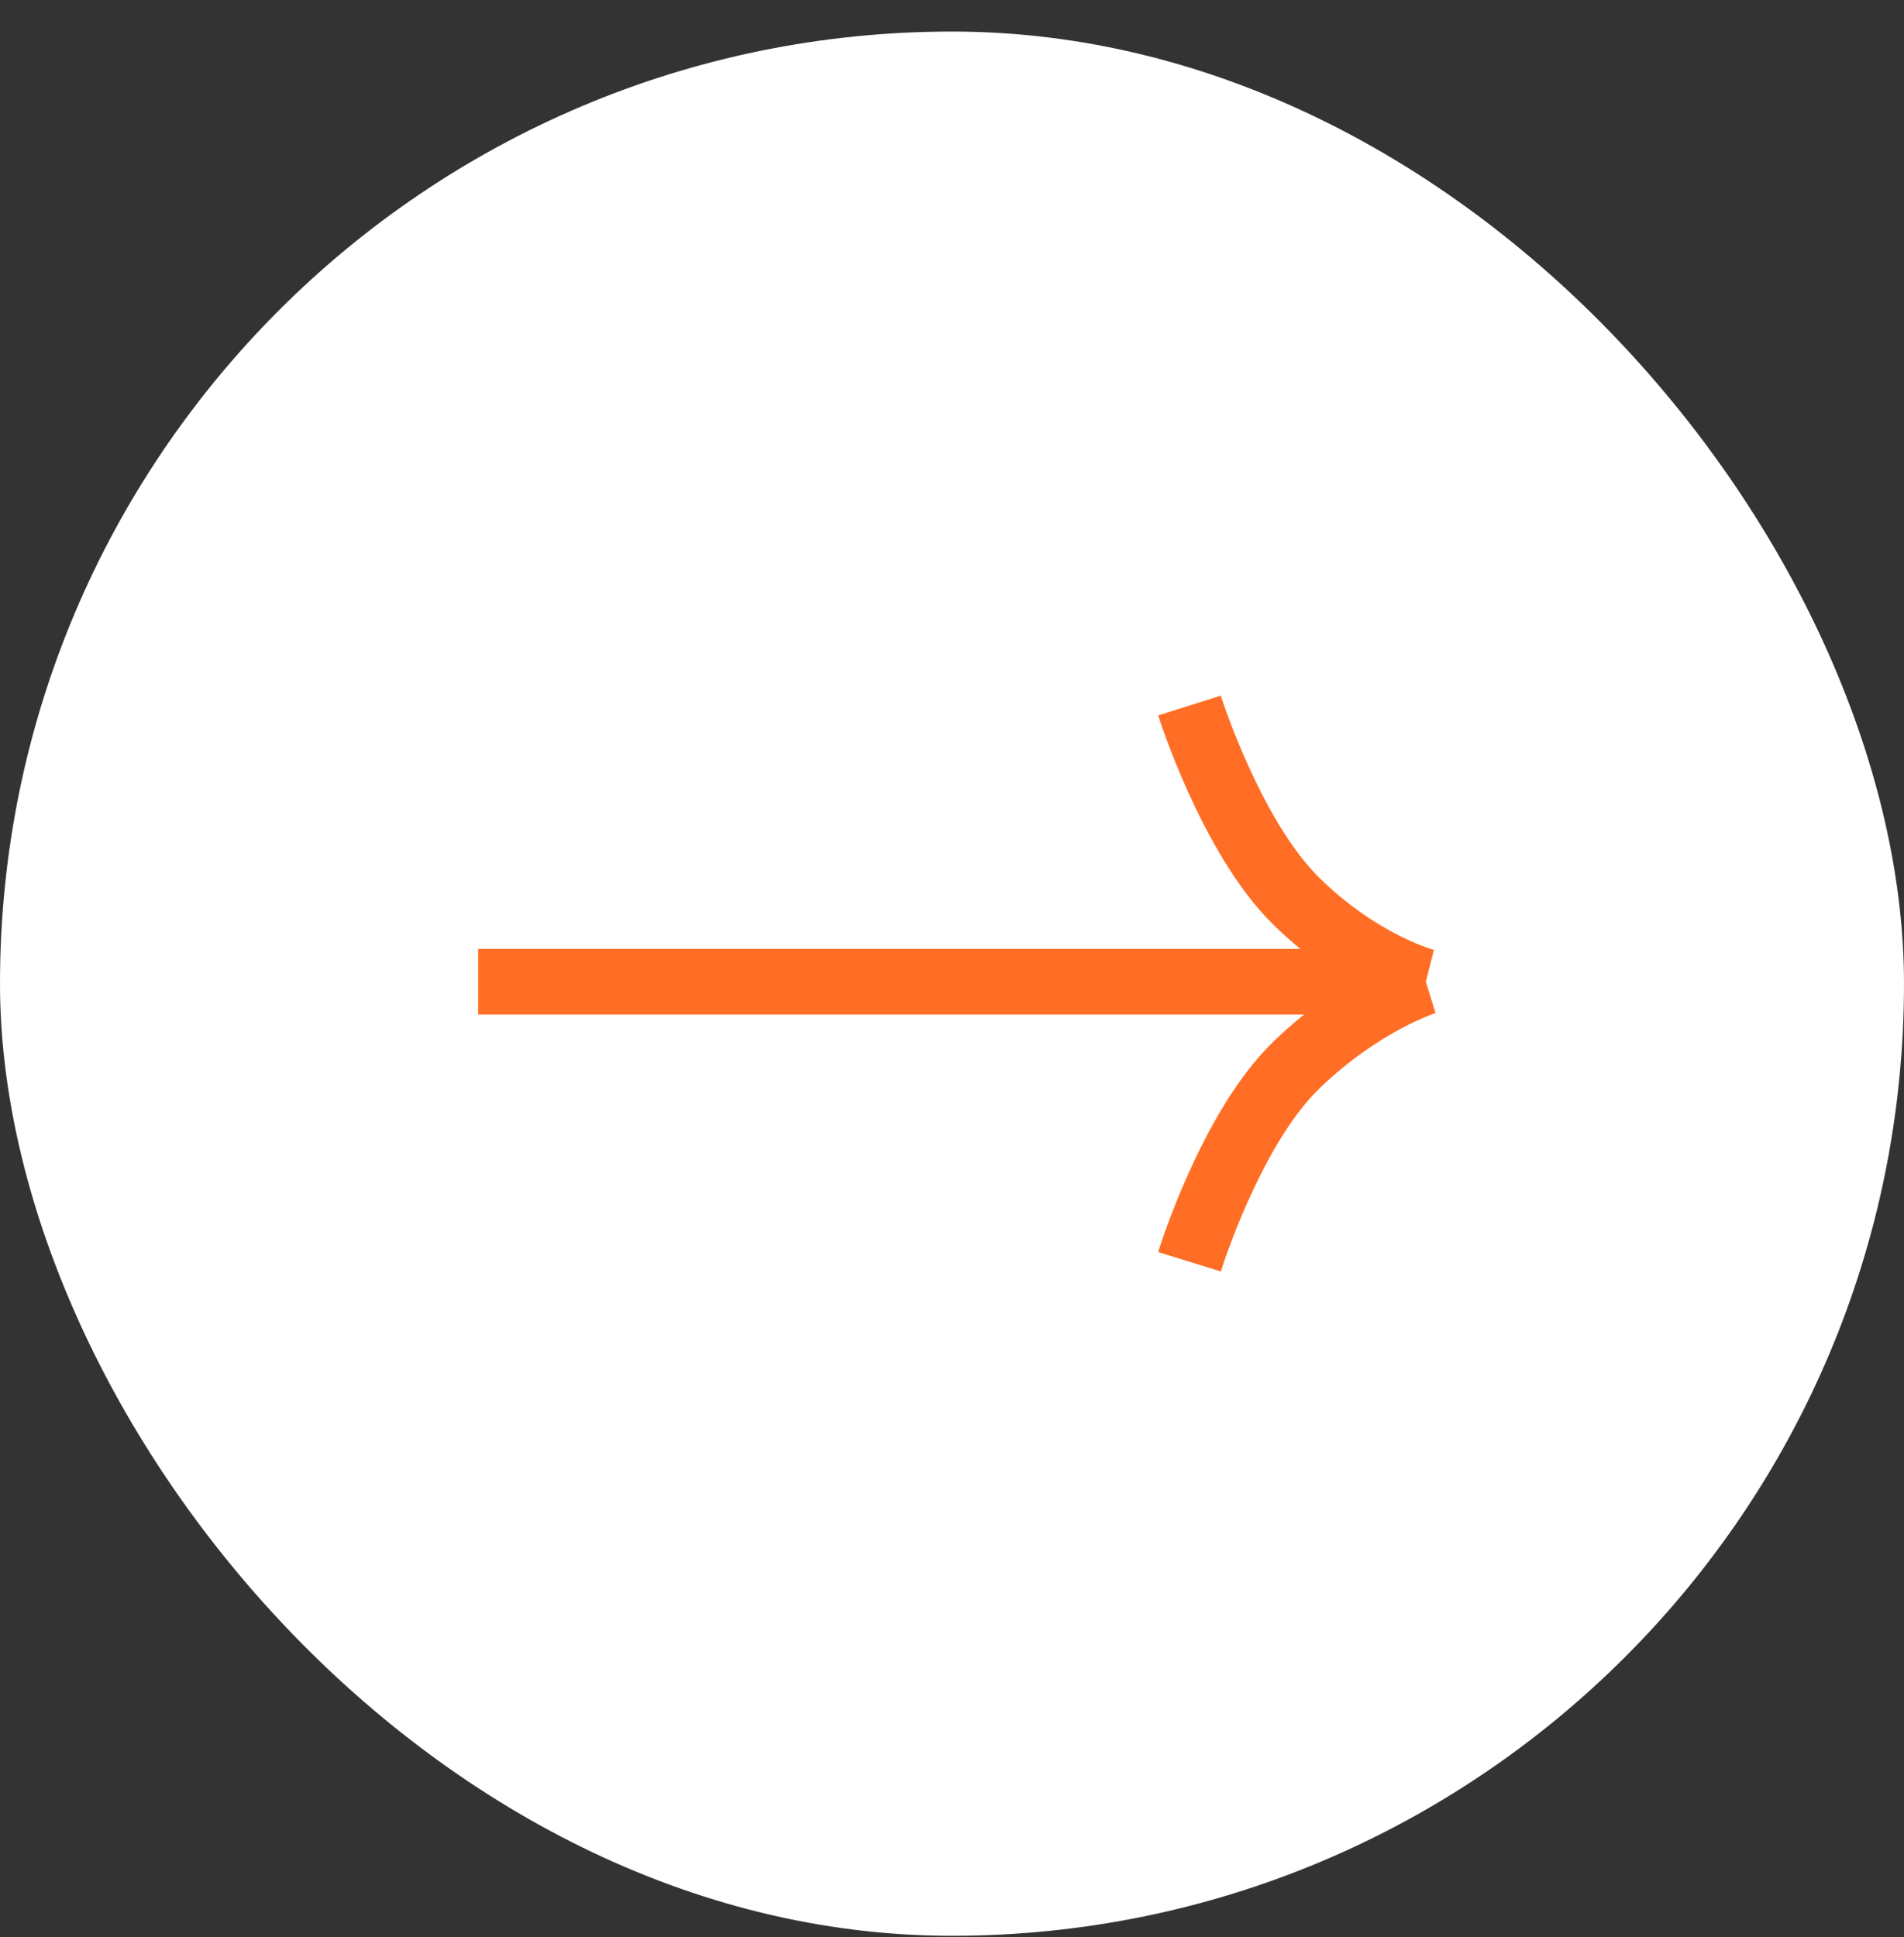
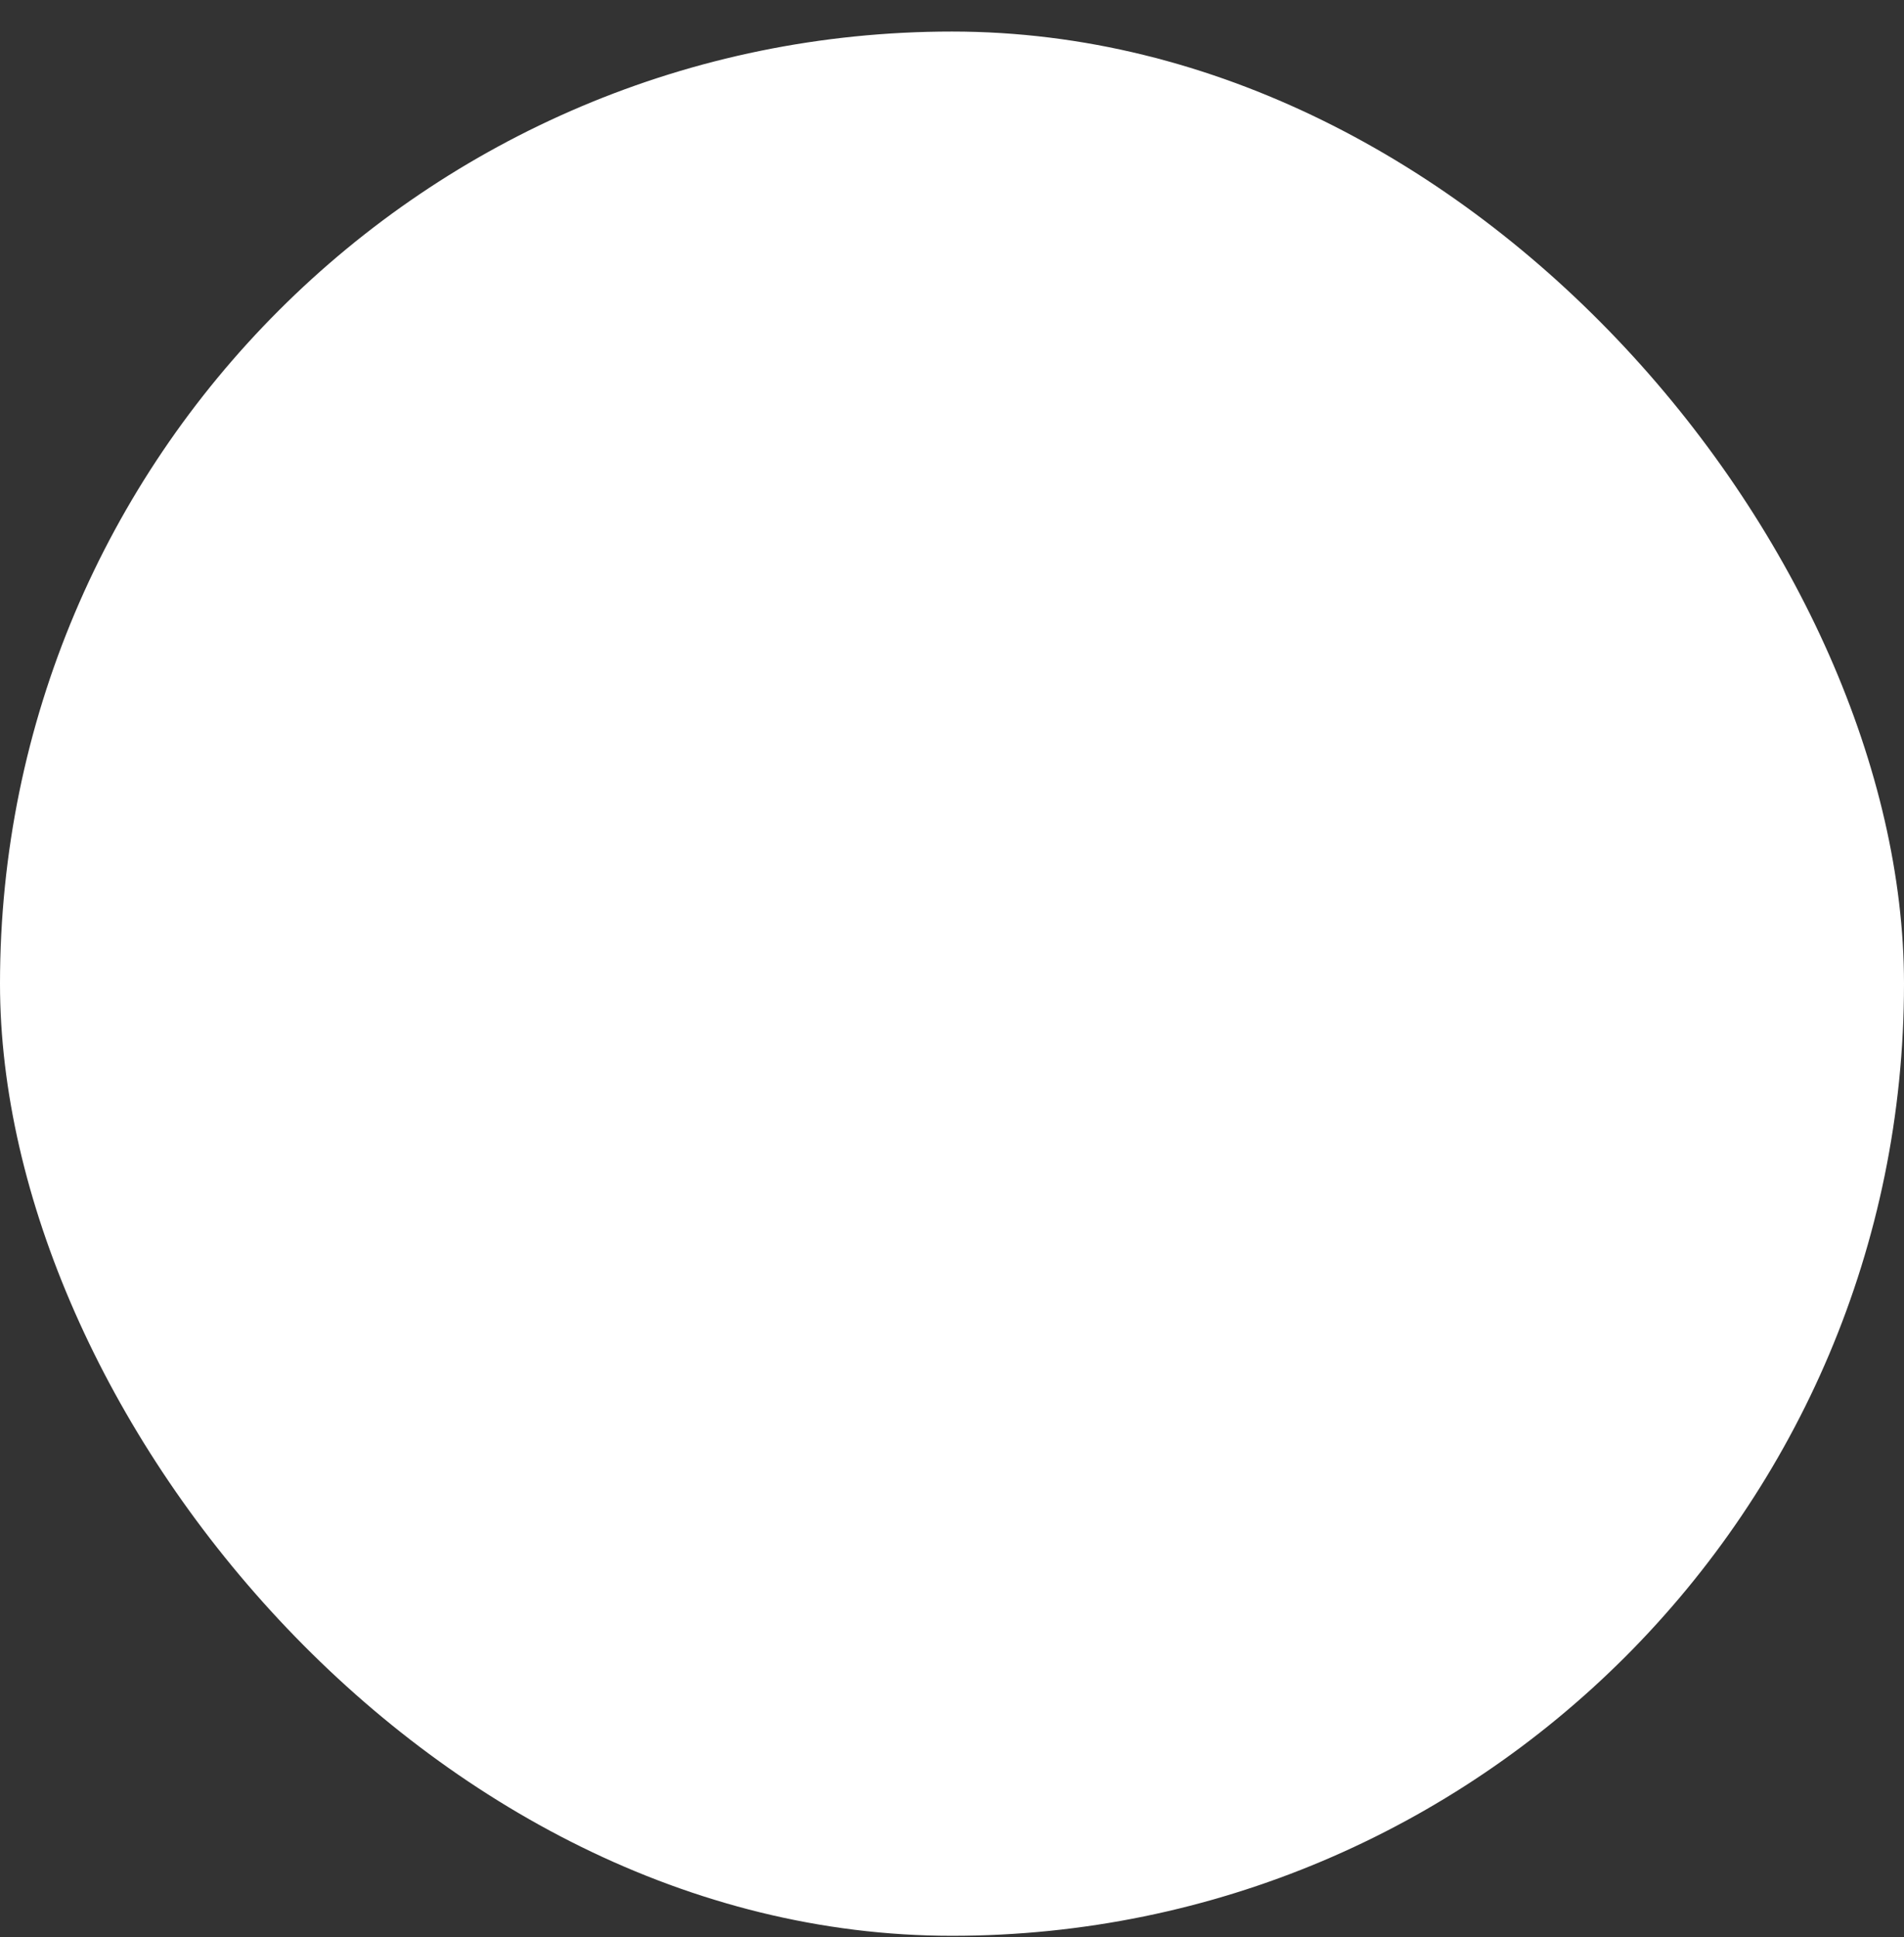
<svg xmlns="http://www.w3.org/2000/svg" width="58" height="59" viewBox="0 0 58 59" fill="none">
  <rect x="0" y="0" width="58" height="59" fill="#333333" stroke="none" />
  <rect y="0.961" width="58" height="58" rx="29" fill="white" />
-   <path d="M14.566 29.901L43.434 29.901M43.434 29.901C43.434 29.901 41.485 29.406 39.492 27.453C37.5 25.5 36.234 21.49 36.234 21.49M43.434 29.901C43.434 29.901 41.5 30.5 39.492 32.438C37.485 34.377 36.234 38.431 36.234 38.431" stroke="#FF6E24" stroke-width="2" stroke-linejoin="bevel" />
</svg>